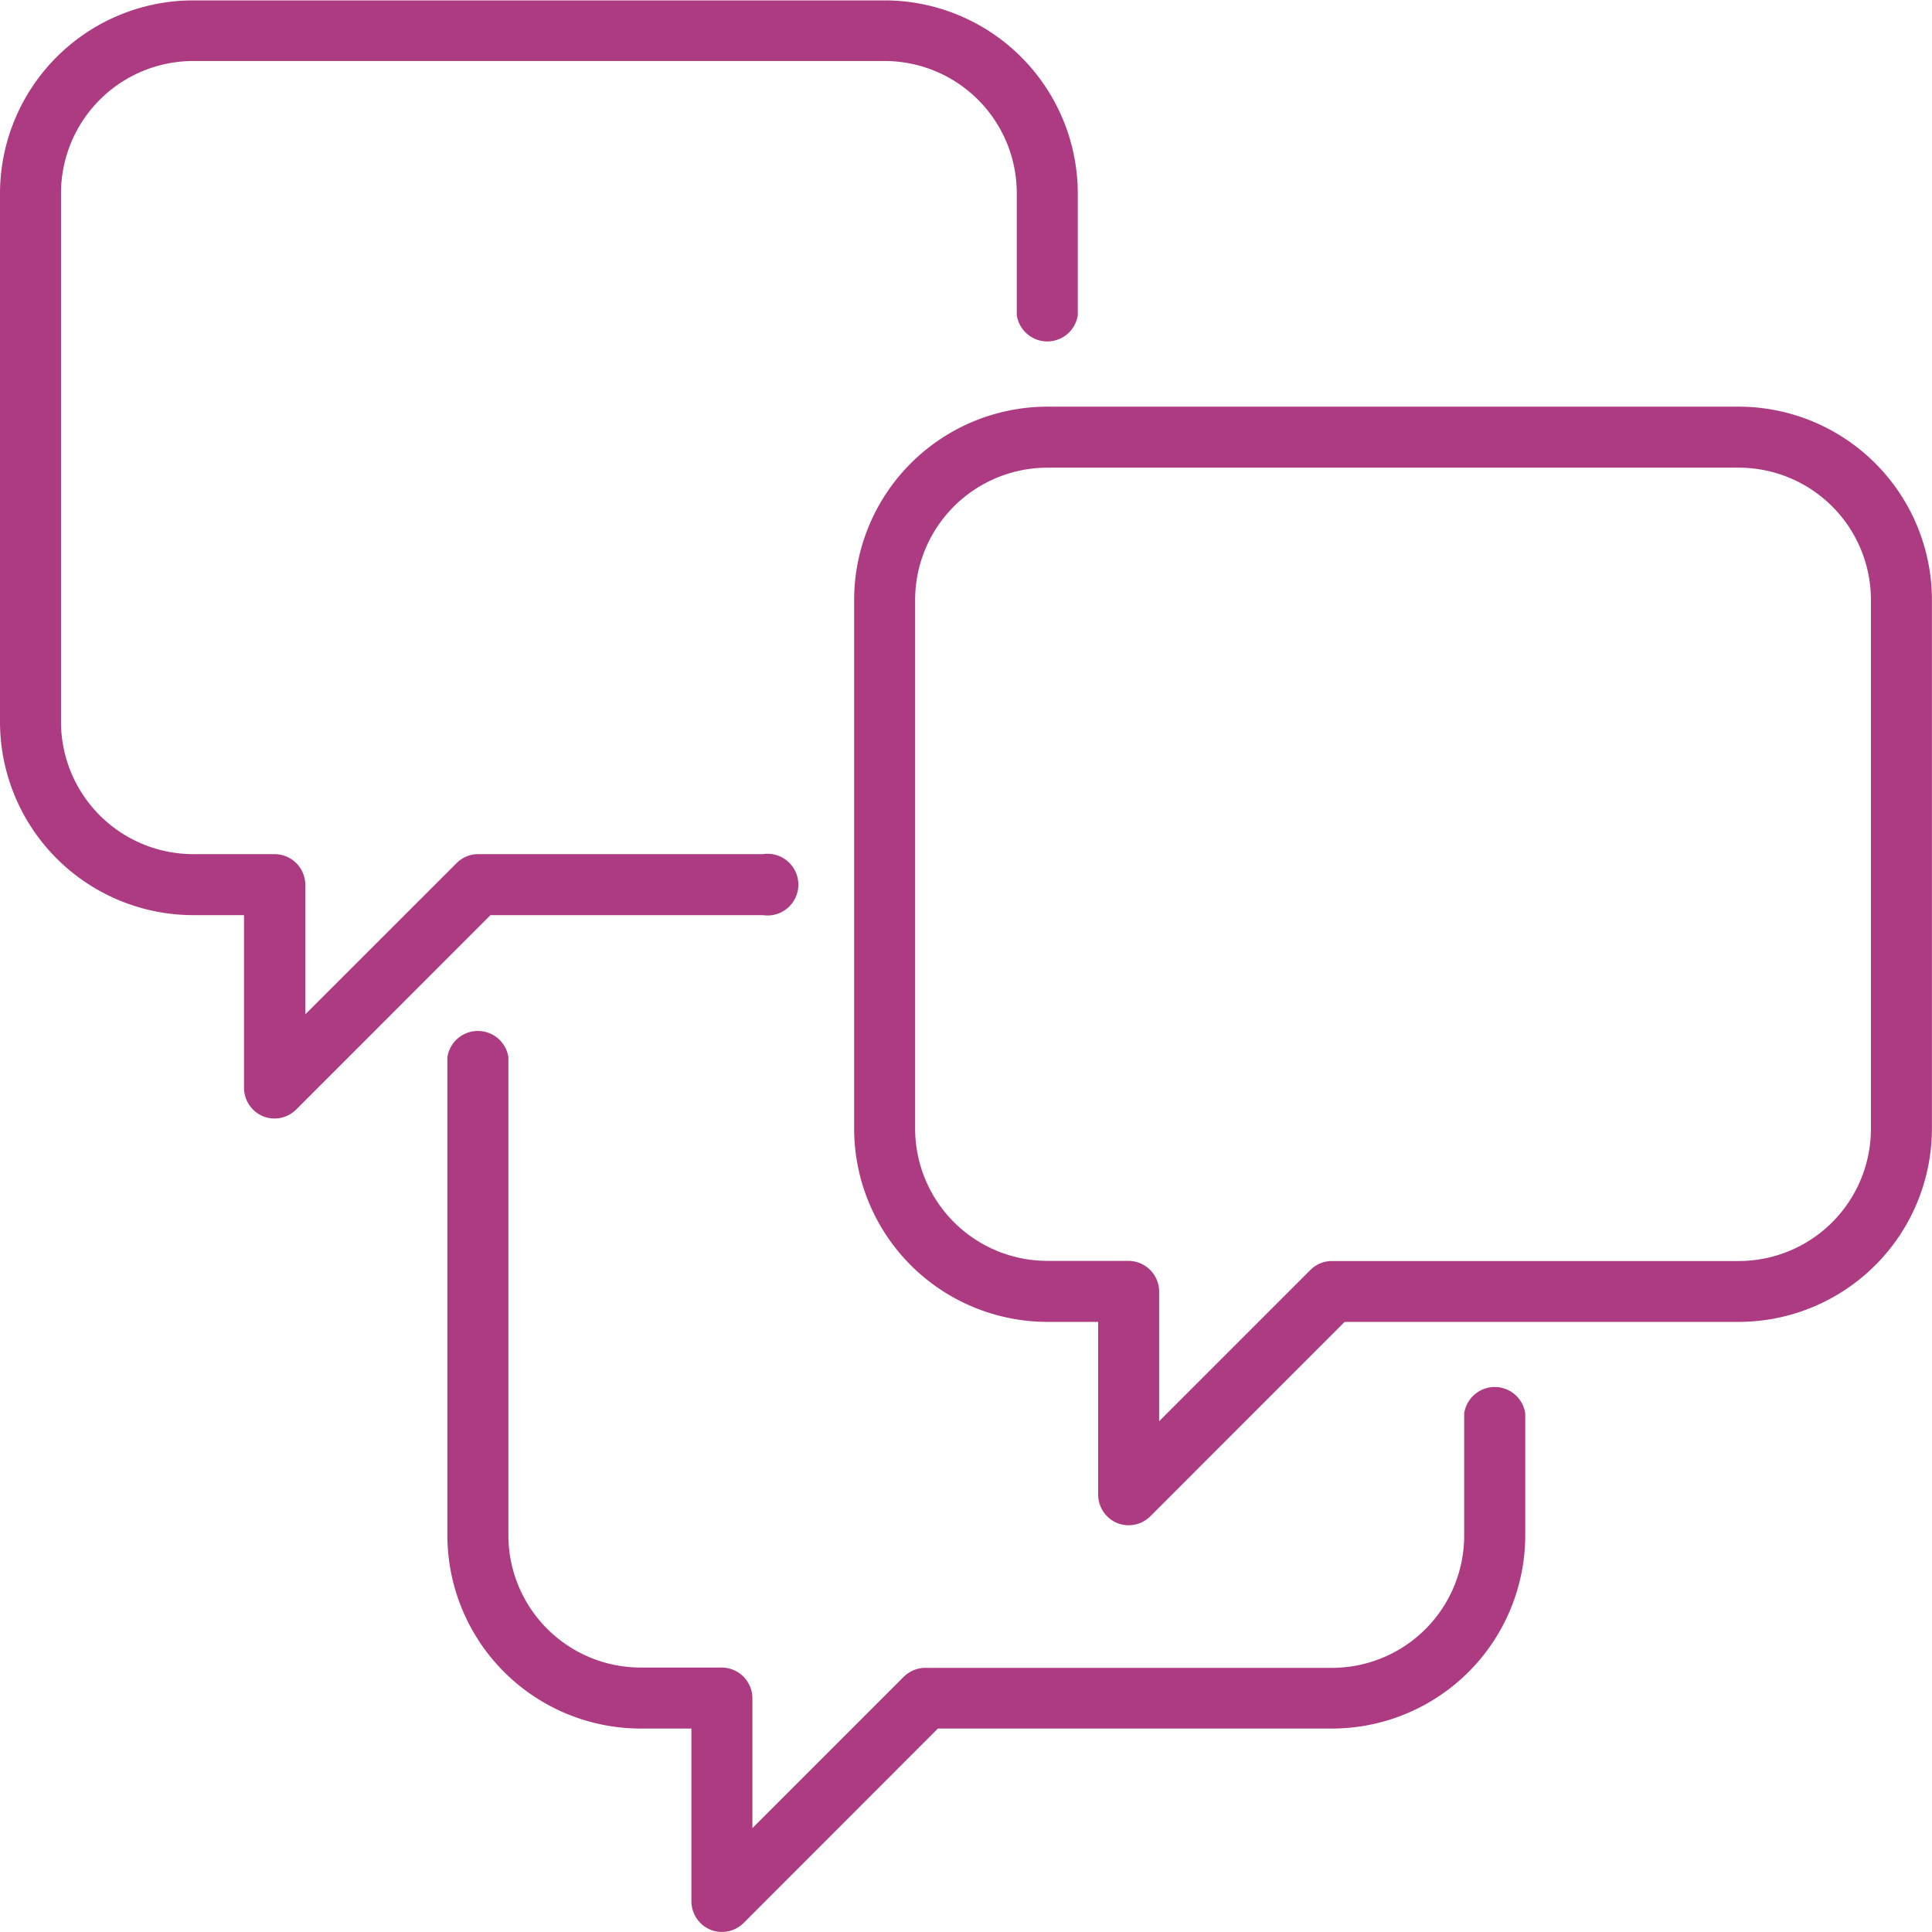
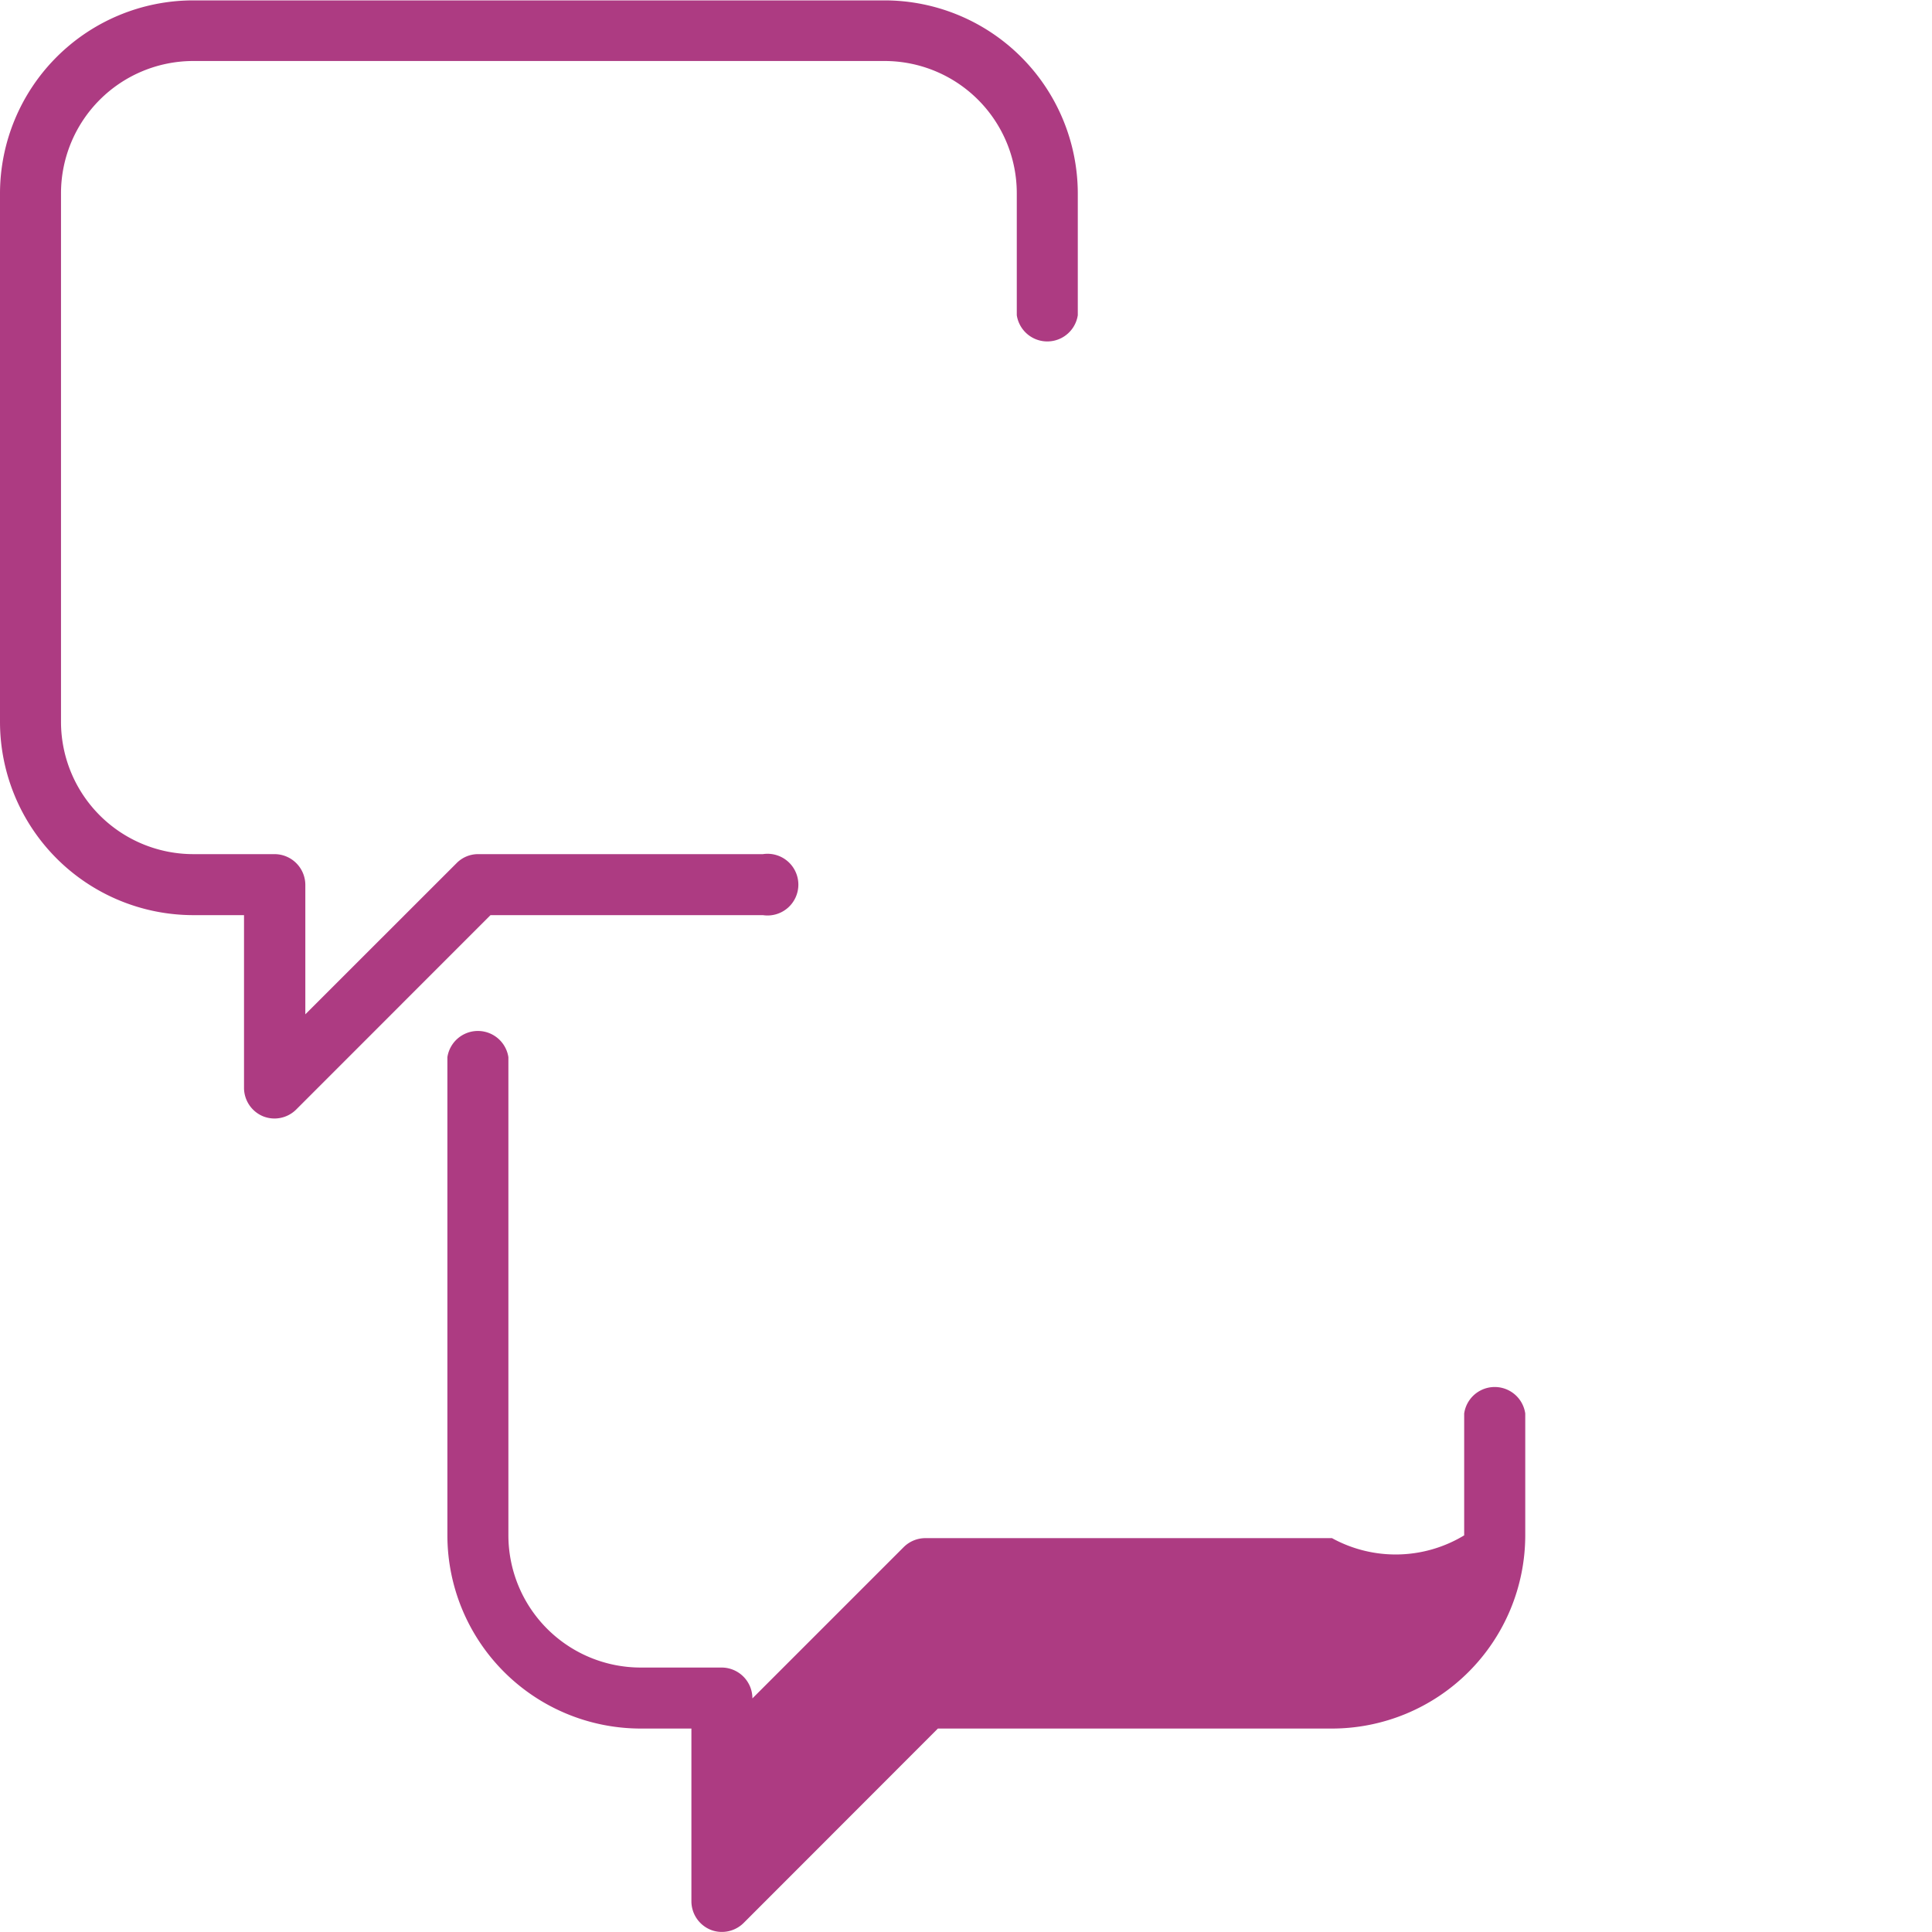
<svg xmlns="http://www.w3.org/2000/svg" viewBox="0 0 250.51 250.51">
  <defs>
    <style>.cls-1{fill:none;}.cls-2{clip-path:url(#clip-path);}.cls-3{fill:#ad3b82;}</style>
    <clipPath id="clip-path" transform="translate(-124.75 -96.72)">
      <rect class="cls-1" width="500" height="500" />
    </clipPath>
  </defs>
  <title>Ресурс 30300</title>
  <g id="Слой_2" data-name="Слой 2">
    <g id="Слой_1-2" data-name="Слой 1">
      <g class="cls-2">
        <g id="g6747">
          <g id="path5613">
-             <path class="cls-3" d="M218.36,347.22a3.89,3.89,0,0,1-1.52-.3,4,4,0,0,1-2.44-3.65V320.85h-6.59a25.08,25.08,0,0,1-25.05-25.05v-62a4,4,0,0,1,7.91,0v62a17.16,17.16,0,0,0,17.14,17.14h10.55a4,4,0,0,1,3.95,4v16.82l19.62-19.62a4,4,0,0,1,2.8-1.16h52.73A17.15,17.15,0,0,0,314.6,295.8V280a4,4,0,0,1,7.92,0V295.8a25.08,25.08,0,0,1-25.06,25.05h-51.1l-25.2,25.22A4,4,0,0,1,218.36,347.22Z" transform="translate(-124.75 -96.72)" />
+             <path class="cls-3" d="M218.36,347.22a3.89,3.89,0,0,1-1.52-.3,4,4,0,0,1-2.44-3.65V320.85h-6.59a25.08,25.08,0,0,1-25.05-25.05v-62a4,4,0,0,1,7.91,0v62a17.16,17.16,0,0,0,17.14,17.14h10.55a4,4,0,0,1,3.95,4l19.62-19.62a4,4,0,0,1,2.8-1.16h52.73A17.15,17.15,0,0,0,314.6,295.8V280a4,4,0,0,1,7.92,0V295.8a25.08,25.08,0,0,1-25.06,25.05h-51.1l-25.2,25.22A4,4,0,0,1,218.36,347.22Z" transform="translate(-124.75 -96.72)" />
          </g>
          <g id="path6659">
            <path class="cls-3" d="M160.34,241.75a4,4,0,0,1-1.51-.3,4,4,0,0,1-2.44-3.66V215.38H149.8a25.08,25.08,0,0,1-25.05-25V121.77a25.07,25.07,0,0,1,25.05-25h89.65a25.07,25.07,0,0,1,25.05,25v15.82a4,4,0,0,1-7.91,0V121.77a17.15,17.15,0,0,0-17.14-17.14H149.8a17.16,17.16,0,0,0-17.14,17.14v68.56a17.16,17.16,0,0,0,17.14,17.14h10.54a4,4,0,0,1,4,3.95v16.82l19.62-19.61a3.9,3.9,0,0,1,2.79-1.16h36.92a4,4,0,1,1,0,7.91H188.35l-25.2,25.21A4,4,0,0,1,160.34,241.75Z" transform="translate(-124.75 -96.72)" />
          </g>
          <g id="path6589">
-             <path class="cls-3" d="M271.1,294.49a4.07,4.07,0,0,1-1.52-.3,4,4,0,0,1-2.44-3.66V268.12h-6.59a25.08,25.08,0,0,1-25.05-25.05V174.5a25.08,25.08,0,0,1,25.05-25.05H350.2a25.08,25.08,0,0,1,25.05,25.05v68.57a25.08,25.08,0,0,1-25.05,25.05H299.1l-25.2,25.21A4,4,0,0,1,271.1,294.49ZM260.55,157.36a17.16,17.16,0,0,0-17.14,17.14v68.57a17.16,17.16,0,0,0,17.14,17.14H271.1a4,4,0,0,1,3.95,4V281l19.62-19.62a3.93,3.93,0,0,1,2.79-1.15H350.2a17.15,17.15,0,0,0,17.14-17.14V174.5a17.15,17.15,0,0,0-17.14-17.14Z" transform="translate(-124.75 -96.72)" />
-           </g>
+             </g>
        </g>
      </g>
    </g>
  </g>
</svg>